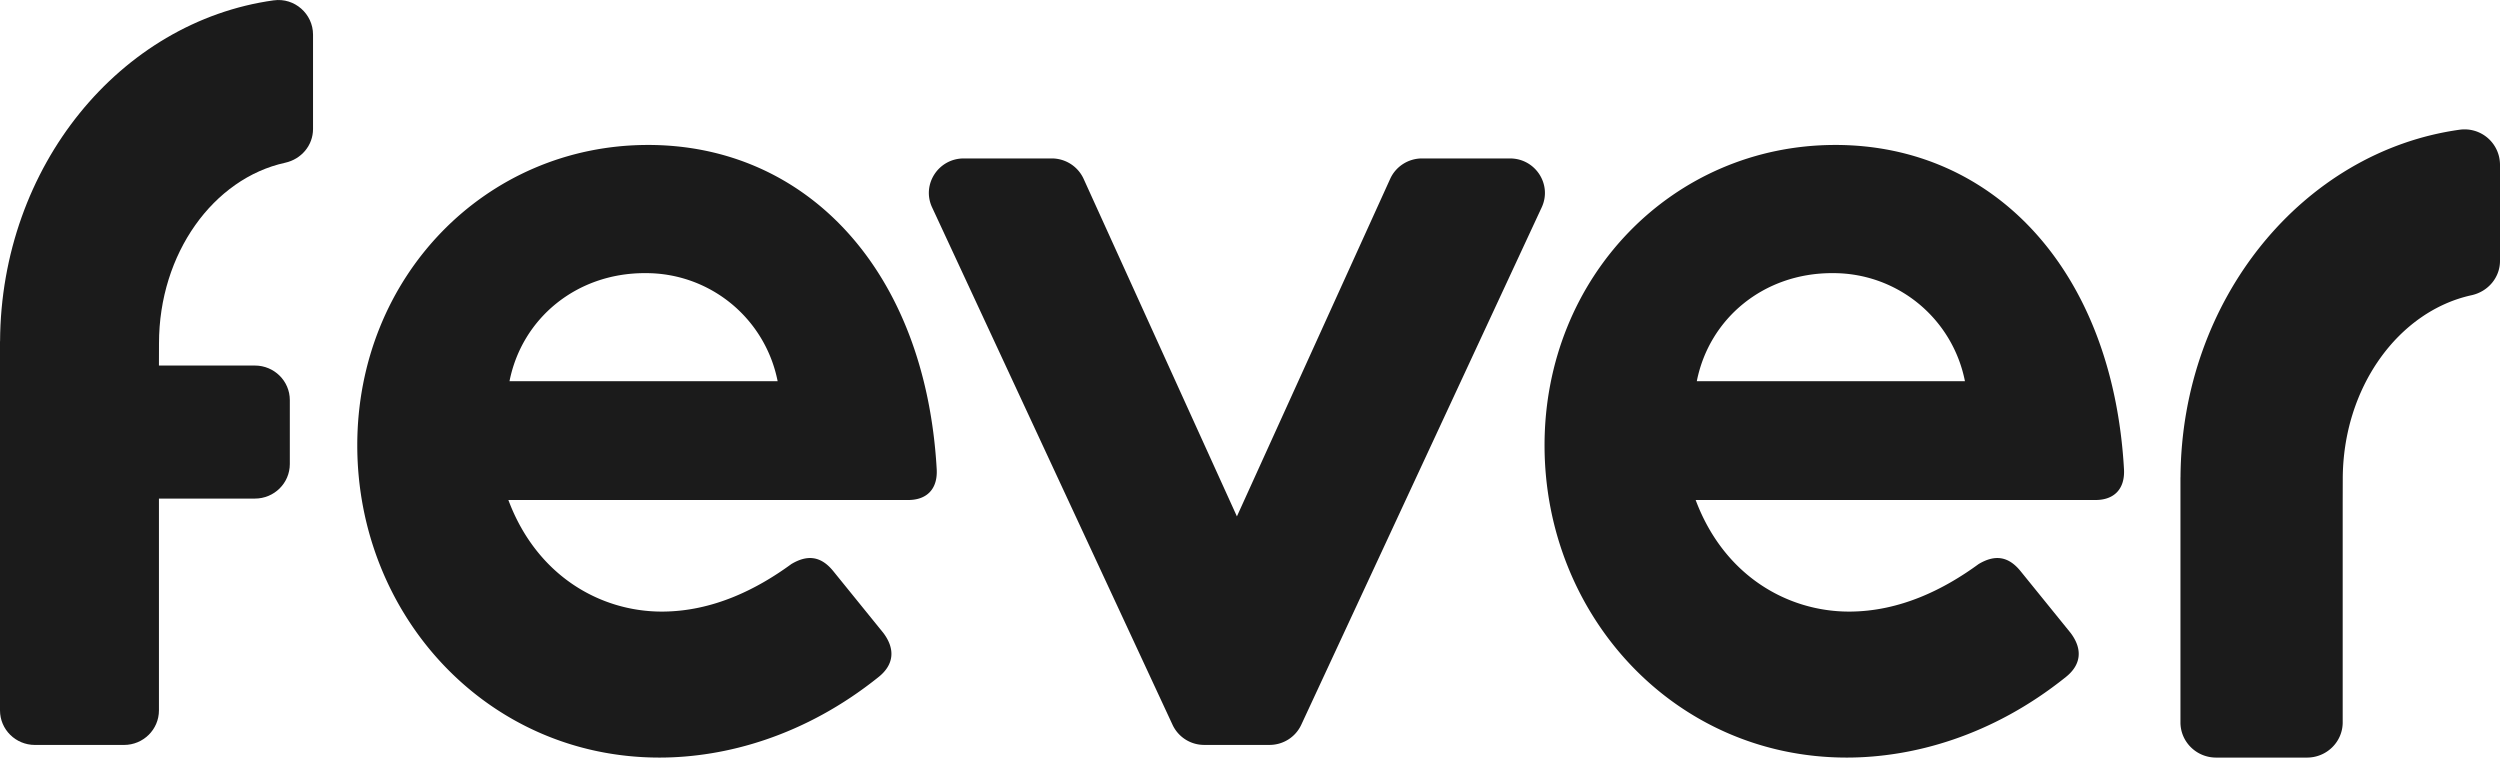
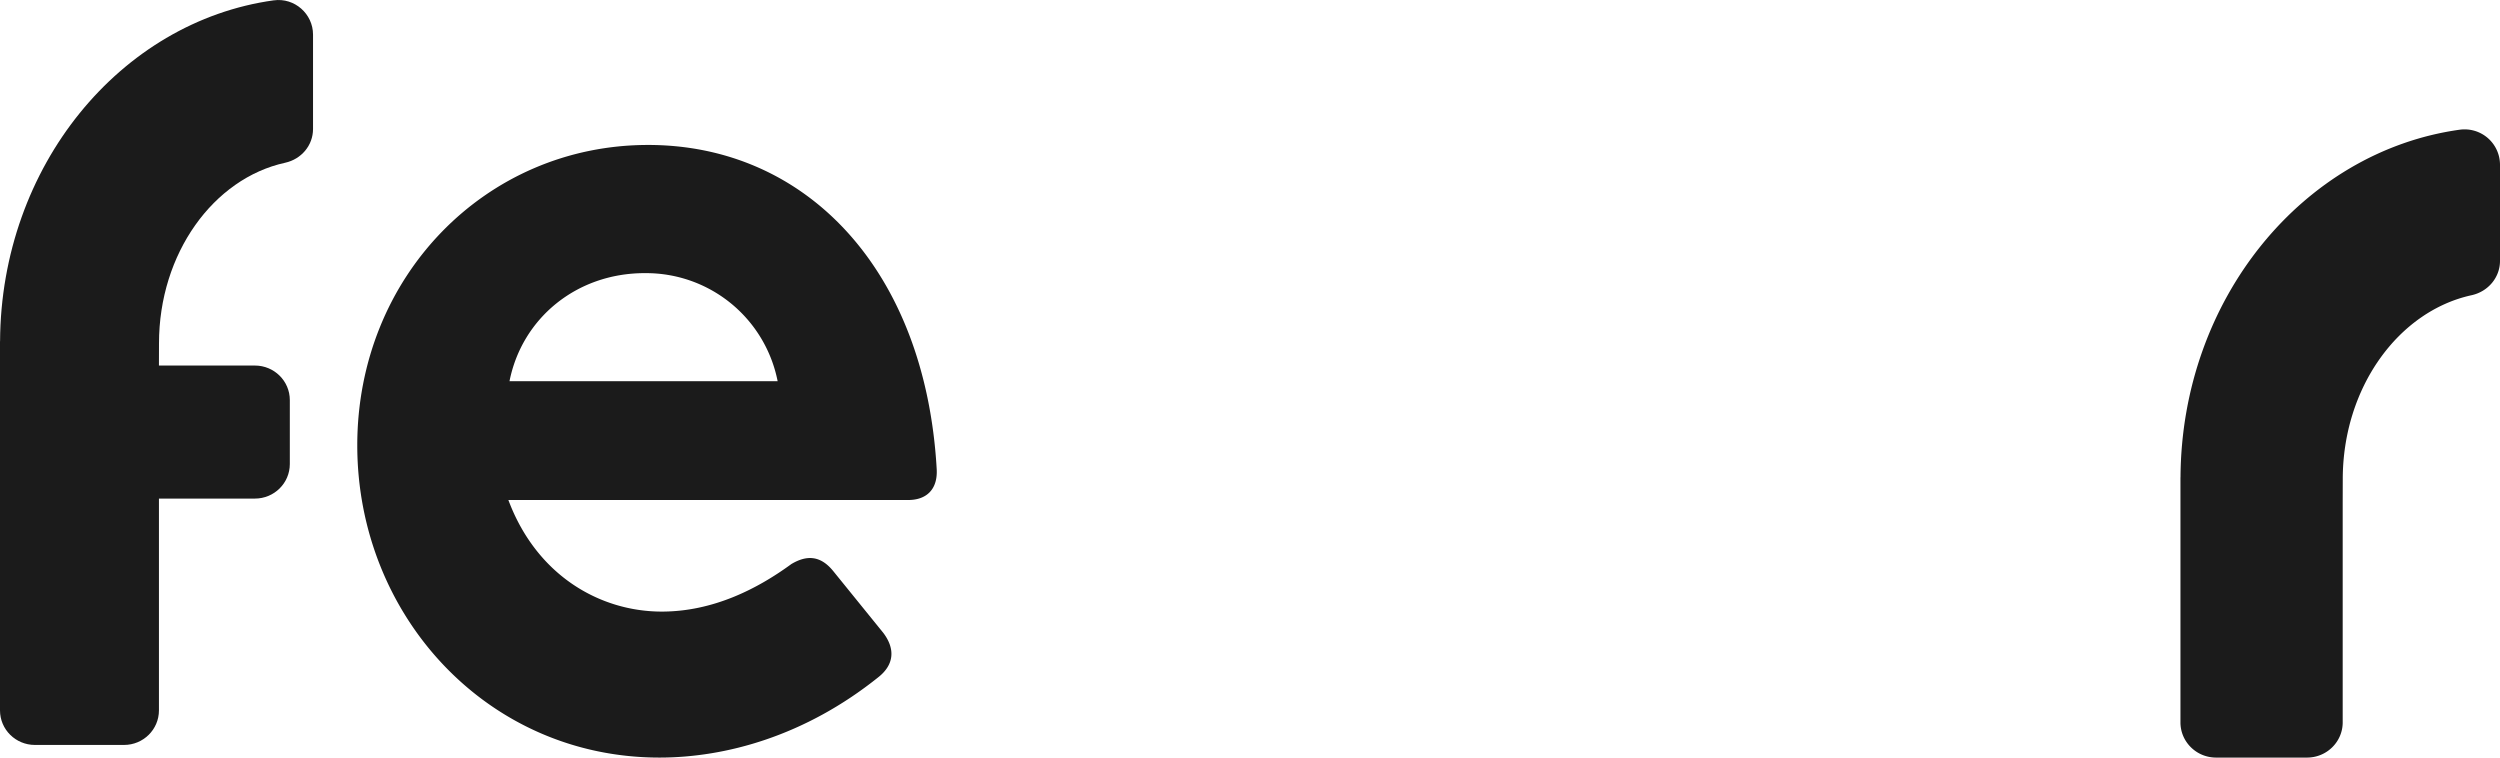
<svg xmlns="http://www.w3.org/2000/svg" width="165" height="50" fill="none" viewBox="0 0 165 50">
  <path fill="#1B1B1B" d="M162.353 8.559c-10.344 1.433-18.38 11.167-18.439 22.943h-.004v16.175c0 1.283 1.053 2.323 2.351 2.323h6.005c1.298 0 2.352-1.04 2.352-2.323V33.128l.004-1.496c0-6.047 3.671-11.09 8.499-12.147 1.09-.238 1.879-1.166 1.879-2.27v-6.349a2.338 2.338 0 0 0-2.647-2.307" />
  <path fill="#1B1B1B" fill-rule="evenodd" d="M23.58 29.391c0-11.126 8.473-19.824 19.197-19.824 10.422 0 18.296 8.227 19.045 21.396.076 1.331-.673 2.037-1.874 2.037H33.552c1.876 5.015 6.076 7.365 10.125 7.365 3.375 0 6.298-1.49 8.549-3.135 1.05-.628 1.95-.549 2.774.47l3.3 4.073c.824 1.096.672 2.116-.301 2.899C53.124 48.589 47.874 50 43.525 50 32.13 50 23.58 40.596 23.58 29.391m18.97-11.364c-4.498 0-8.099 2.978-8.923 7.131h17.697a8.845 8.845 0 0 0-8.774-7.13" clip-rule="evenodd" />
-   <path fill="#1B1B1B" d="M99.66 10.457h-5.805c-.907 0-1.73.527-2.102 1.345l-10.117 22.28-10.118-22.28a2.31 2.31 0 0 0-2.1-1.345H63.61c-1.68 0-2.794 1.722-2.092 3.23l15.87 34.15a2.3 2.3 0 0 0 2.092 1.327h4.31c.9 0 1.715-.517 2.092-1.327l15.87-34.15c.702-1.508-.412-3.23-2.092-3.23" />
-   <path fill="#1B1B1B" fill-rule="evenodd" d="M101.94 29.391c0-11.126 8.474-19.824 19.197-19.824 10.423 0 18.297 8.227 19.046 21.396.075 1.331-.673 2.037-1.874 2.037h-26.396c1.876 5.015 6.076 7.365 10.124 7.365 3.376 0 6.299-1.49 8.549-3.135 1.05-.628 1.95-.549 2.774.47l3.3 4.073c.825 1.096.675 2.116-.301 2.899C131.484 48.589 126.235 50 121.886 50c-11.397 0-19.946-9.404-19.946-20.609m18.972-11.364c-4.498 0-8.099 2.978-8.923 7.131h17.697a8.845 8.845 0 0 0-8.774-7.13" clip-rule="evenodd" />
  <path fill="#1B1B1B" d="M18.067.022C7.934 1.428.062 10.977.004 22.53H0v24.356c0 1.26 1.032 2.28 2.304 2.28h5.882c1.272 0 2.304-1.02 2.304-2.28v-13.98h6.334c1.272 0 2.304-1.02 2.304-2.28v-4.22c0-1.26-1.032-2.28-2.304-2.28H10.49l.004-1.468c0-5.932 3.596-10.881 8.326-11.917 1.068-.234 1.84-1.144 1.84-2.227v-6.23c0-1.368-1.22-2.451-2.592-2.261" />
</svg>